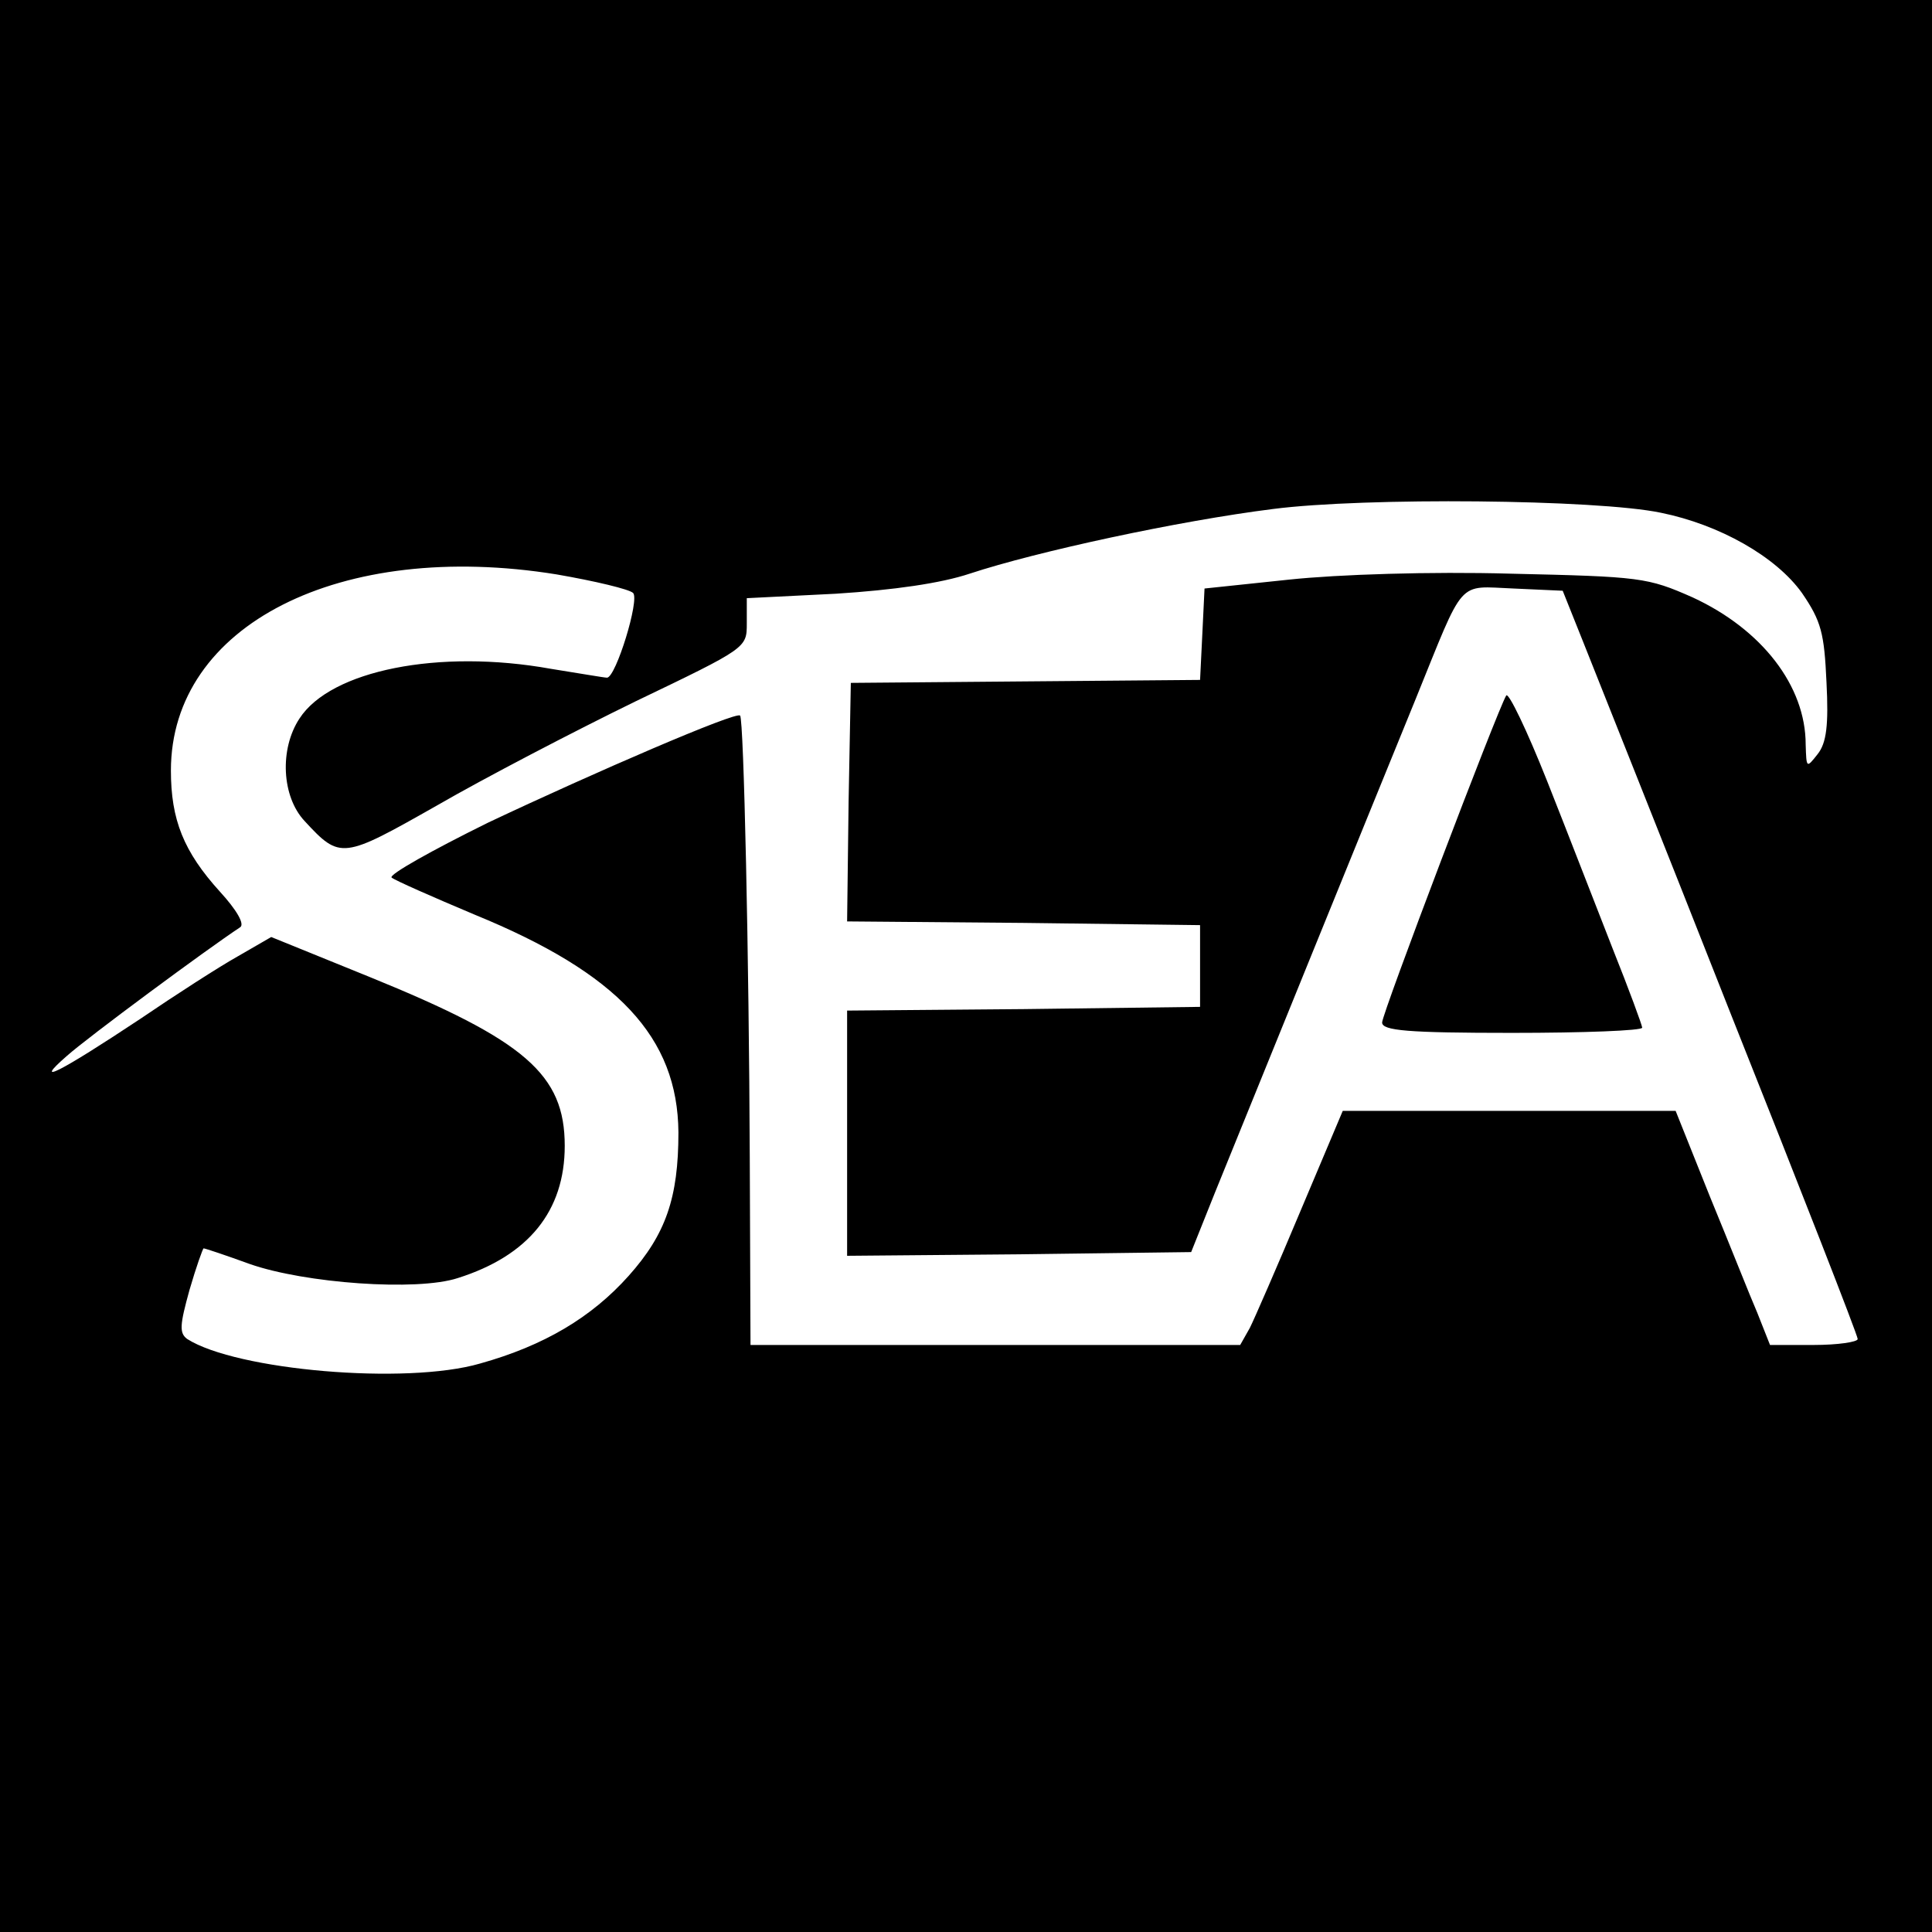
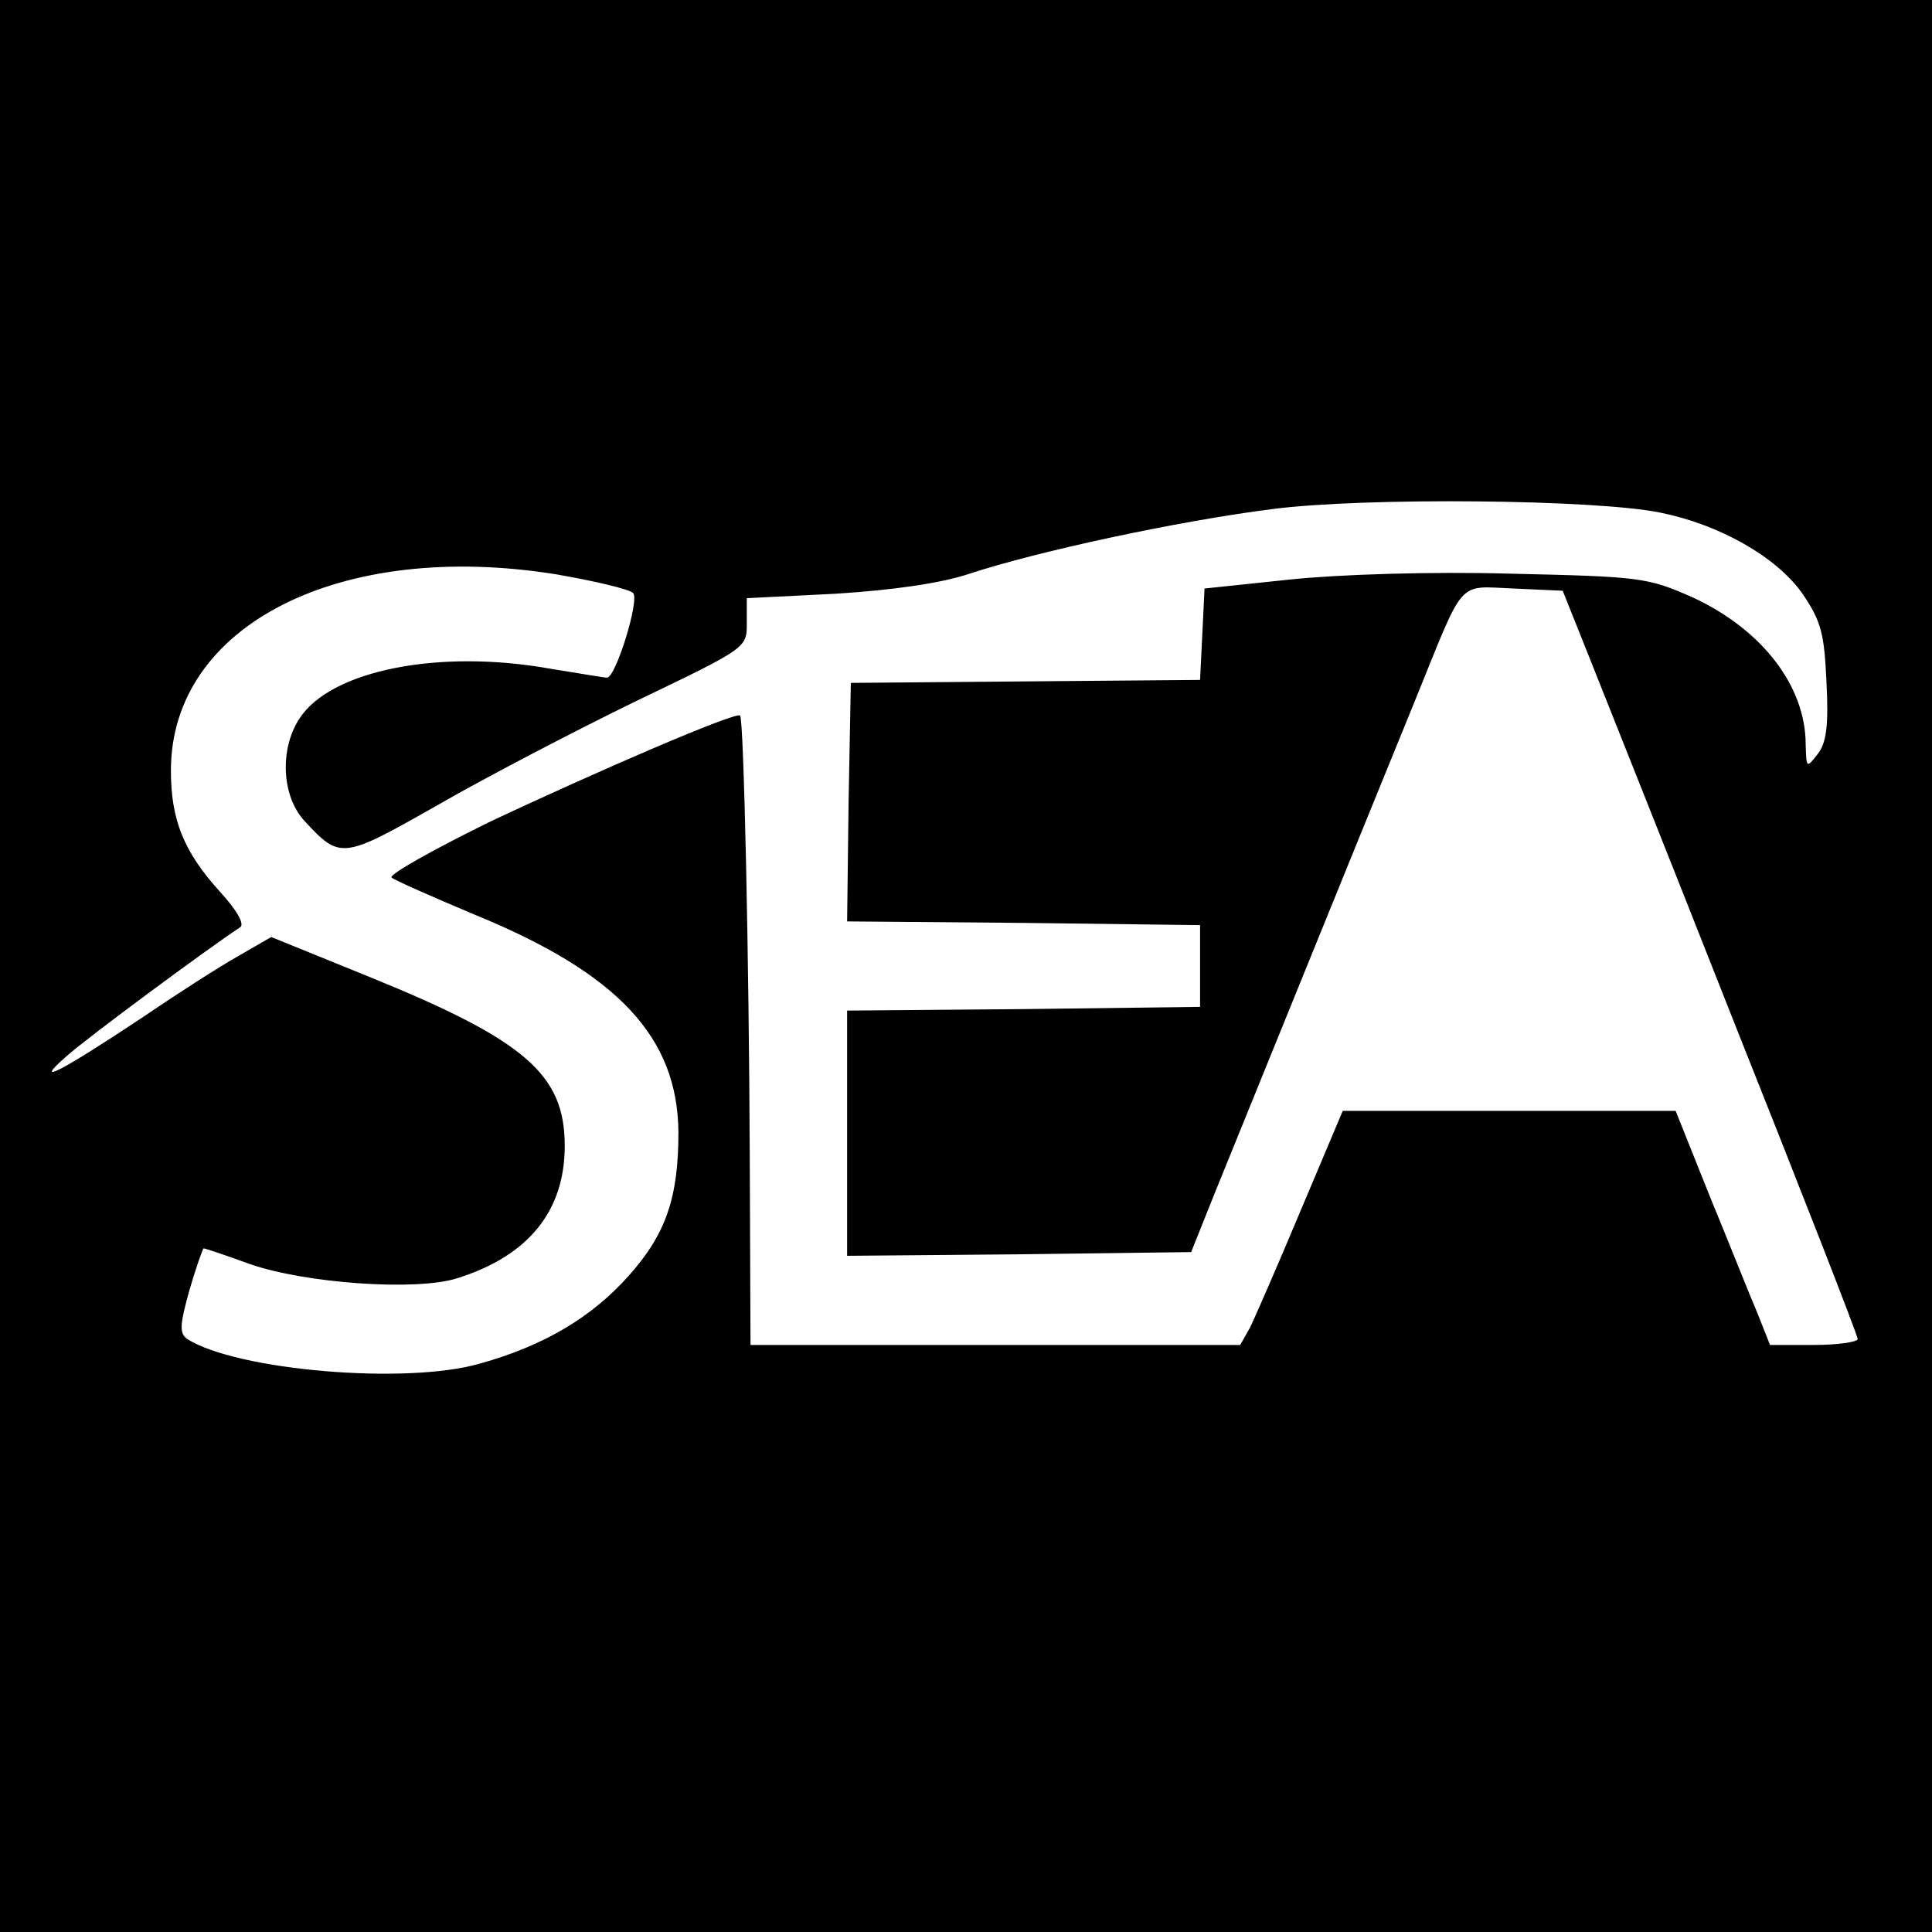
<svg xmlns="http://www.w3.org/2000/svg" version="1" width="346.667" height="346.667" viewBox="0 0 260 260">
  <path d="M0 130v130h260V0H0v130zm223.5-61c7.9 1.6 15.5 5.9 19 10.8 2.6 3.8 3 5.4 3.3 12 .3 5.8 0 8.2-1.2 9.7-1.5 1.9-1.5 1.9-1.6-1.3 0-7.9-5.9-15.5-15.2-19.8-6.1-2.7-7-2.8-24.6-3.2-10.6-.3-23.1.1-29.7.8l-11.4 1.2-.3 6.2-.3 6.1-23.5.2-23.5.2-.3 16-.2 16.1 23.7.2 23.8.3v11l-23.7.3-23.8.2v33l23.1-.2 23.2-.3 3.2-8c3.9-9.6 20.5-50.5 27-66.4 6.7-16.5 5.5-15.2 13.2-14.9l6.6.3 2.8 7c1.5 3.8 10.5 26.3 19.8 49.9 9.4 23.6 17.1 43.3 17.1 43.8 0 .4-2.7.8-5.9.8h-5.9l-1.7-4.3c-1-2.3-3.8-9.4-6.4-15.7l-4.6-11.5h-44.8L175 163c-3.1 7.4-6.2 14.5-6.8 15.7l-1.3 2.3H101l-.1-25.3c-.1-26.7-.8-58.9-1.3-59.4-.5-.6-19.5 7.6-33.9 14.4-7.5 3.7-13.4 7-13 7.4.5.4 5.5 2.6 11.2 5 19.3 7.9 27.3 16.5 27.4 29.3 0 8.8-1.7 13.7-6.7 19.3-5 5.6-11.4 9.4-20 11.8-10 2.9-32.8.9-39.4-3.3-1.1-.8-1-1.9.3-6.6.9-3.1 1.8-5.6 1.9-5.6.2 0 2.9.9 6.2 2.1 7.4 2.6 22.5 3.7 28 1.9 9.5-3 14.4-9 14.4-17.8 0-9.6-5.3-14.2-26.2-22.7l-13.3-5.4-4.5 2.6c-2.5 1.4-8.4 5.2-13.1 8.4-11 7.3-14.6 9.1-9.9 5 2.8-2.5 18.9-14.4 23.3-17.3.7-.4-.5-2.4-2.7-4.8-4.9-5.4-6.6-9.7-6.6-16.3 0-19.6 22.8-31.1 51.9-26.4 5.2.9 9.8 2 10.3 2.5.9.9-2.3 11.3-3.5 11.4-.4 0-3.8-.6-7.6-1.2-15-2.7-29.6.2-33.8 6.7-2.7 4.1-2.4 10.5.7 13.8 4.8 5.2 5.1 5.1 17.8-2.1 6.4-3.7 18.5-10 26.7-14 15-7.2 15-7.2 15-10.5v-3.4l12-.6c7.8-.5 14.1-1.4 18-2.7 9.1-3 28.1-7.1 40.8-8.7 12.4-1.6 43.6-1.3 52.2.5z" />
-   <path d="M202.7 93.6c-1.2 2-16.7 42.8-16.7 44 0 1.1 3.4 1.4 17.5 1.4 9.6 0 17.5-.3 17.5-.7 0-.3-1.8-5.2-4-10.7-2.2-5.6-6.1-15.7-8.8-22.5-2.7-6.8-5.2-12-5.5-11.5z" />
</svg>